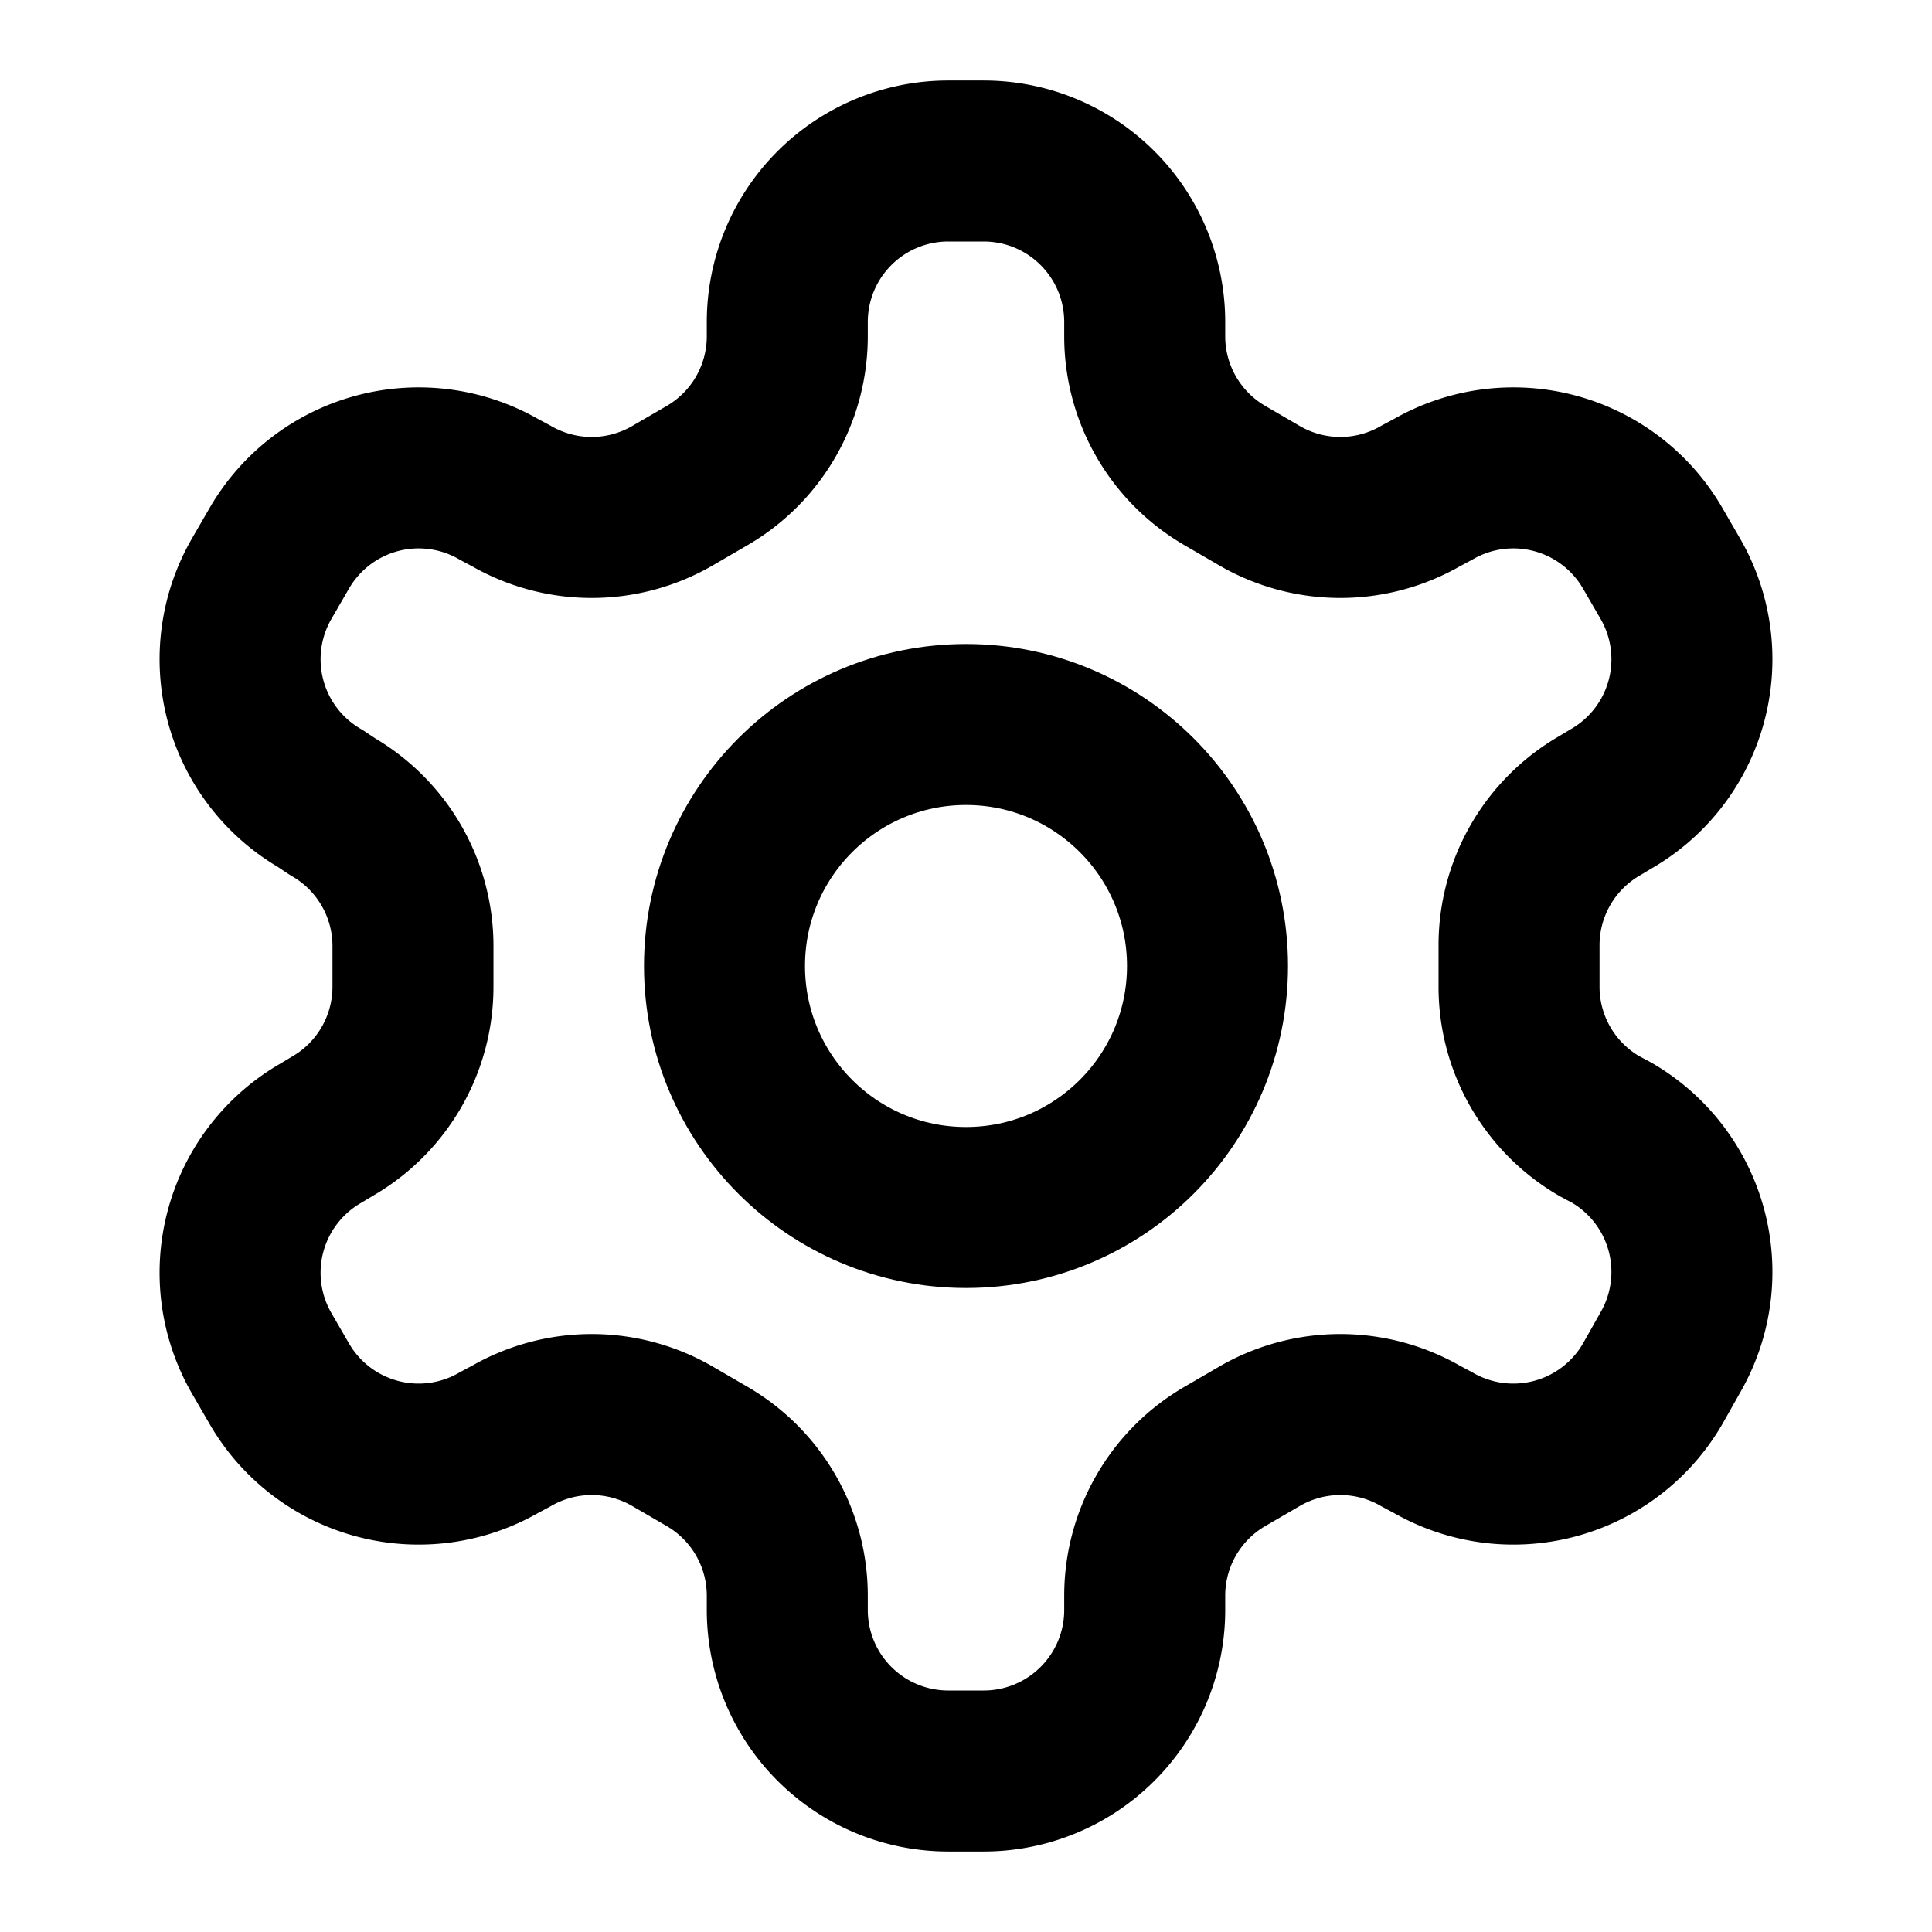
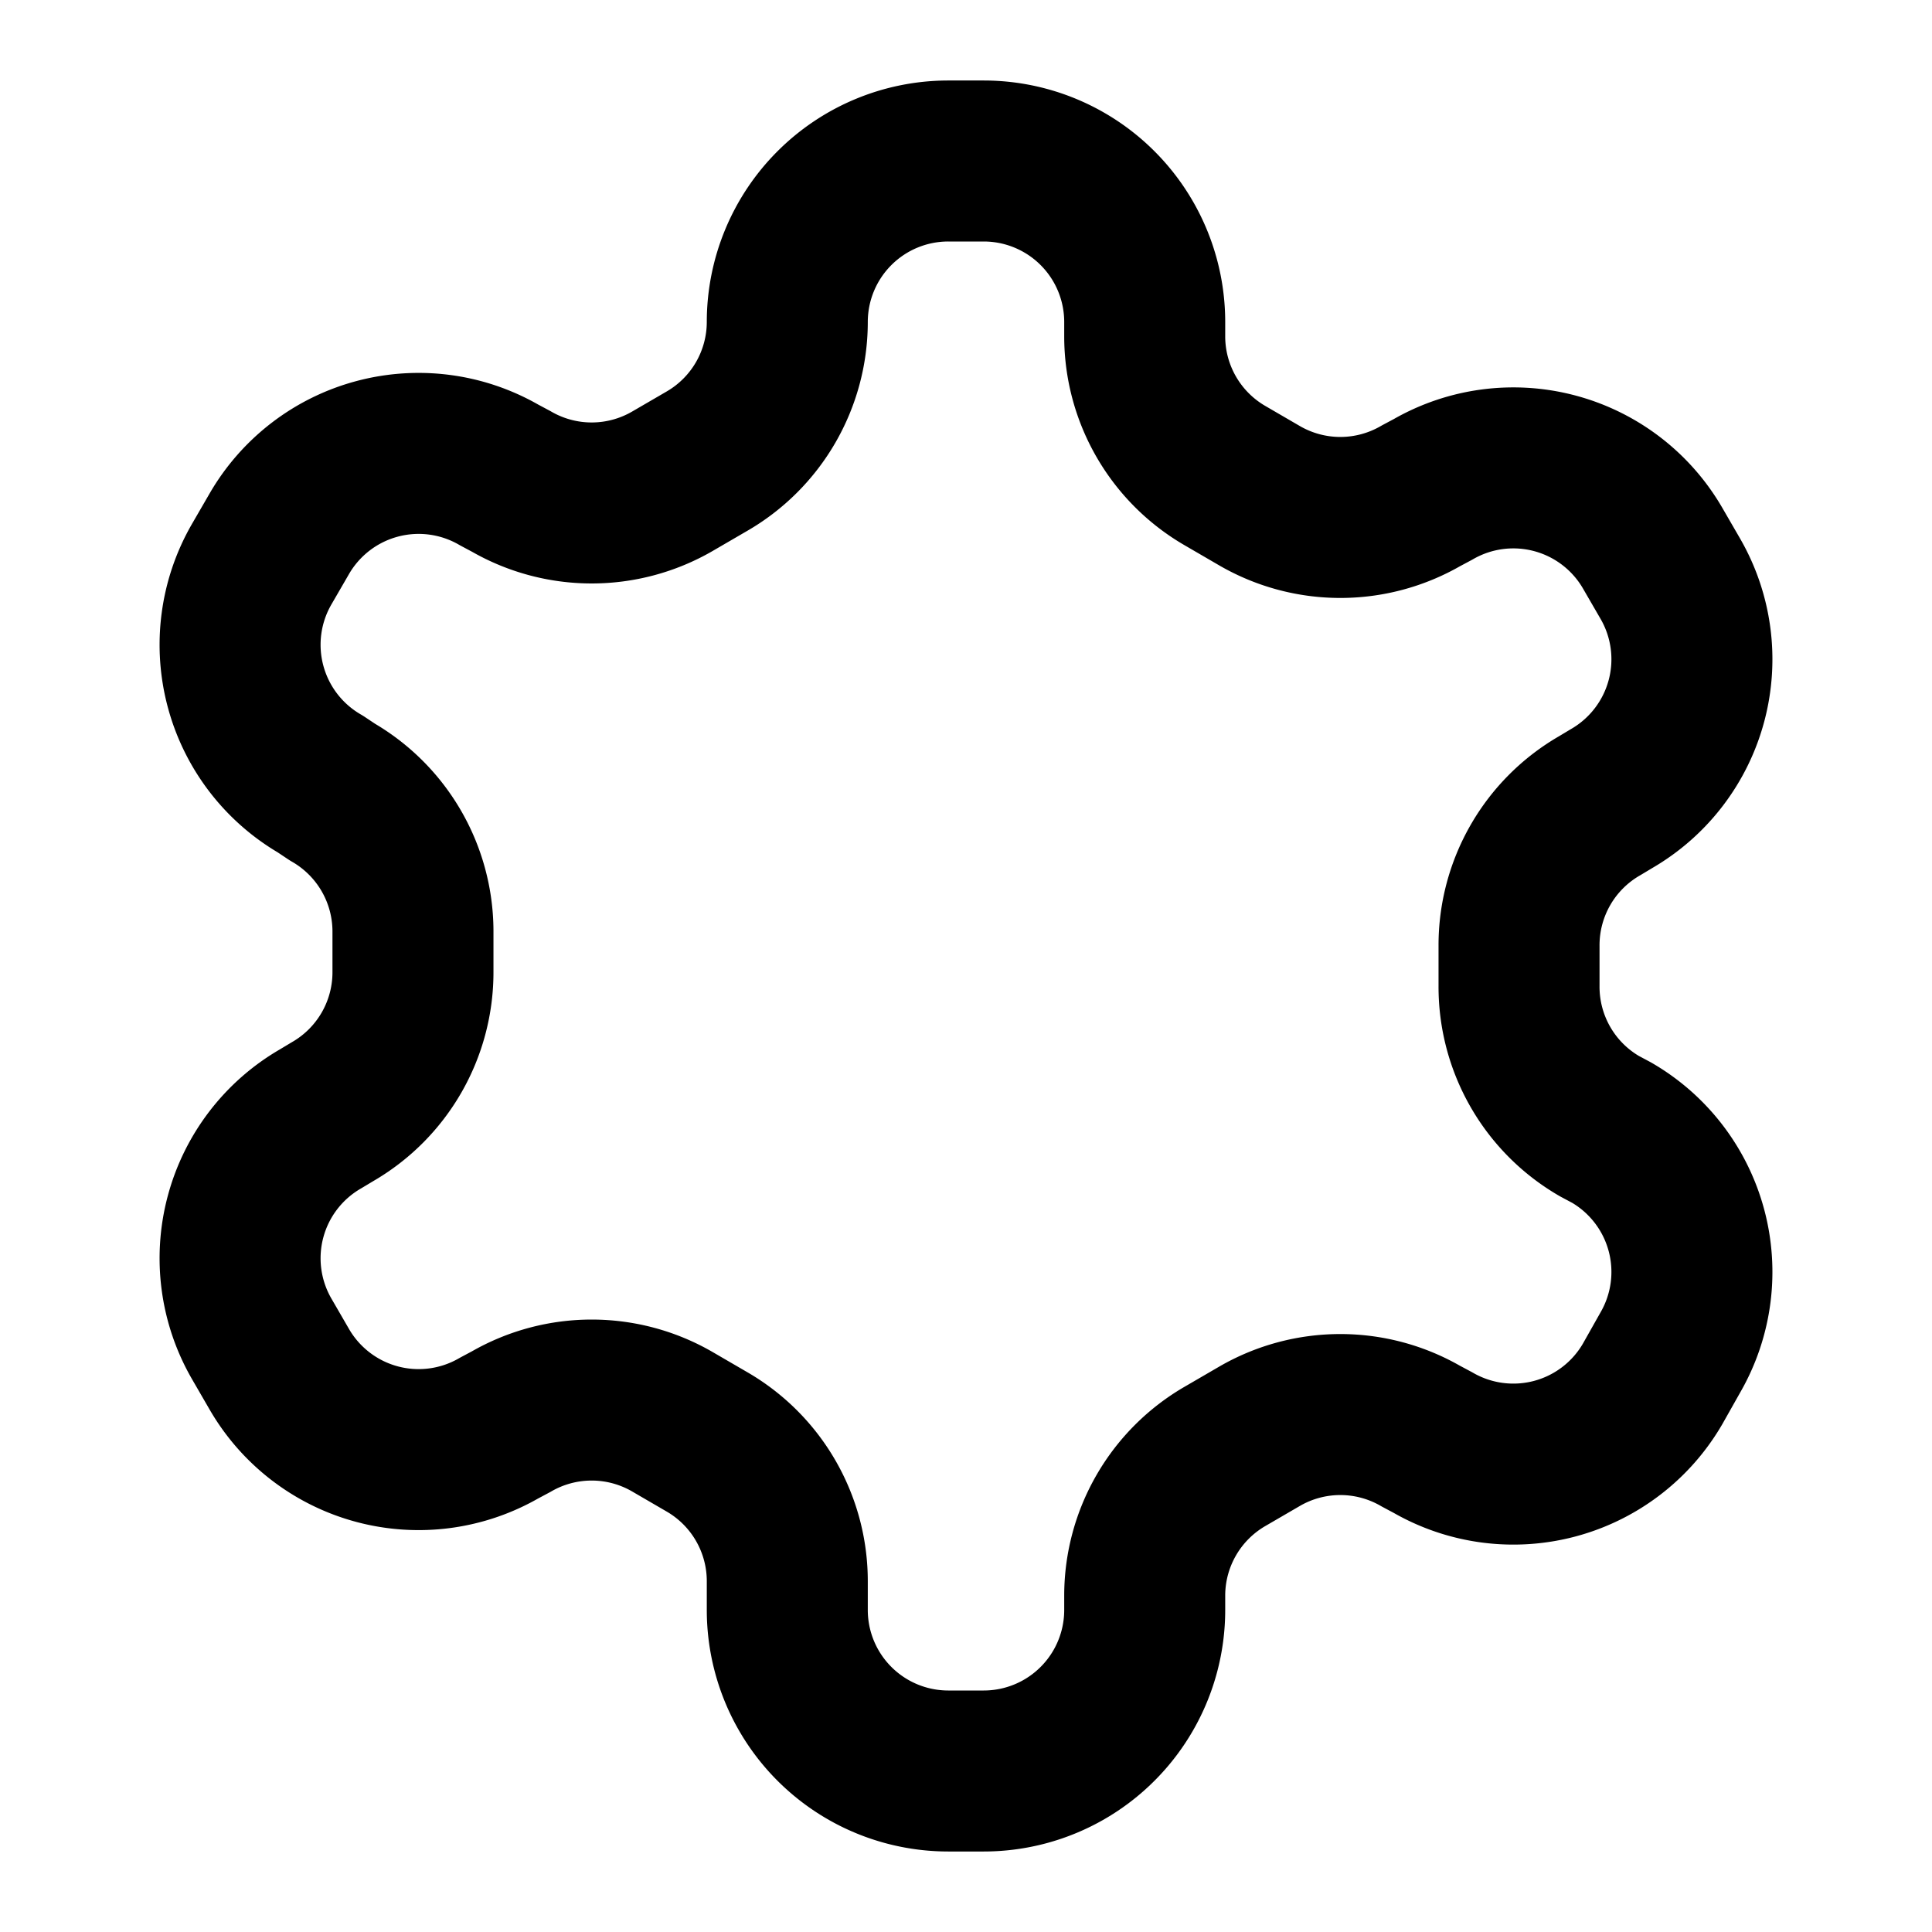
<svg xmlns="http://www.w3.org/2000/svg" width="24" height="24" viewBox="0 0 24 24" fill="none" stroke="#000000" stroke-width="2" stroke-linecap="round" stroke-linejoin="round">
-   <path d="M12.22 2h-.44a2 2 0 00-2 2v.18a2 2 0 01-1 1.73l-.43.25a2 2 0 01-2 0l-.15-.08a2 2 0 00-2.73.73l-.22.38a2 2 0 00.73 2.73l.15.1a2 2 0 011 1.72v.51a2 2 0 01-1 1.74l-.15.09a2 2 0 00-.73 2.73l.22.38a2 2 0 002.73.73l.15-.08a2 2 0 012 0l.43.25a2 2 0 011 1.73V20a2 2 0 002 2h.44a2 2 0 002-2v-.18a2 2 0 011-1.73l.43-.25a2 2 0 012 0l.15.08a2 2 0 002.73-.73l.22-.39a2 2 0 00-.73-2.73l-.15-.08a2 2 0 01-1-1.74v-.5a2 2 0 011-1.74l.15-.09a2 2 0 00.73-2.73l-.22-.38a2 2 0 00-2.73-.73l-.15.08a2 2 0 01-2 0l-.43-.25a2 2 0 01-1-1.73V4a2 2 0 00-2-2z" />
-   <circle cx="12" cy="12" r="3" />
+   <path d="M12.22 2h-.44a2 2 0 00-2 2a2 2 0 01-1 1.73l-.43.25a2 2 0 01-2 0l-.15-.08a2 2 0 00-2.73.73l-.22.38a2 2 0 00.73 2.73l.15.1a2 2 0 011 1.72v.51a2 2 0 01-1 1.74l-.15.09a2 2 0 00-.73 2.73l.22.38a2 2 0 002.73.73l.15-.08a2 2 0 012 0l.43.25a2 2 0 011 1.73V20a2 2 0 002 2h.44a2 2 0 002-2v-.18a2 2 0 011-1.73l.43-.25a2 2 0 012 0l.15.08a2 2 0 002.73-.73l.22-.39a2 2 0 00-.73-2.73l-.15-.08a2 2 0 01-1-1.74v-.5a2 2 0 011-1.74l.15-.09a2 2 0 00.73-2.73l-.22-.38a2 2 0 00-2.73-.73l-.15.08a2 2 0 01-2 0l-.43-.25a2 2 0 01-1-1.73V4a2 2 0 00-2-2z" />
</svg>